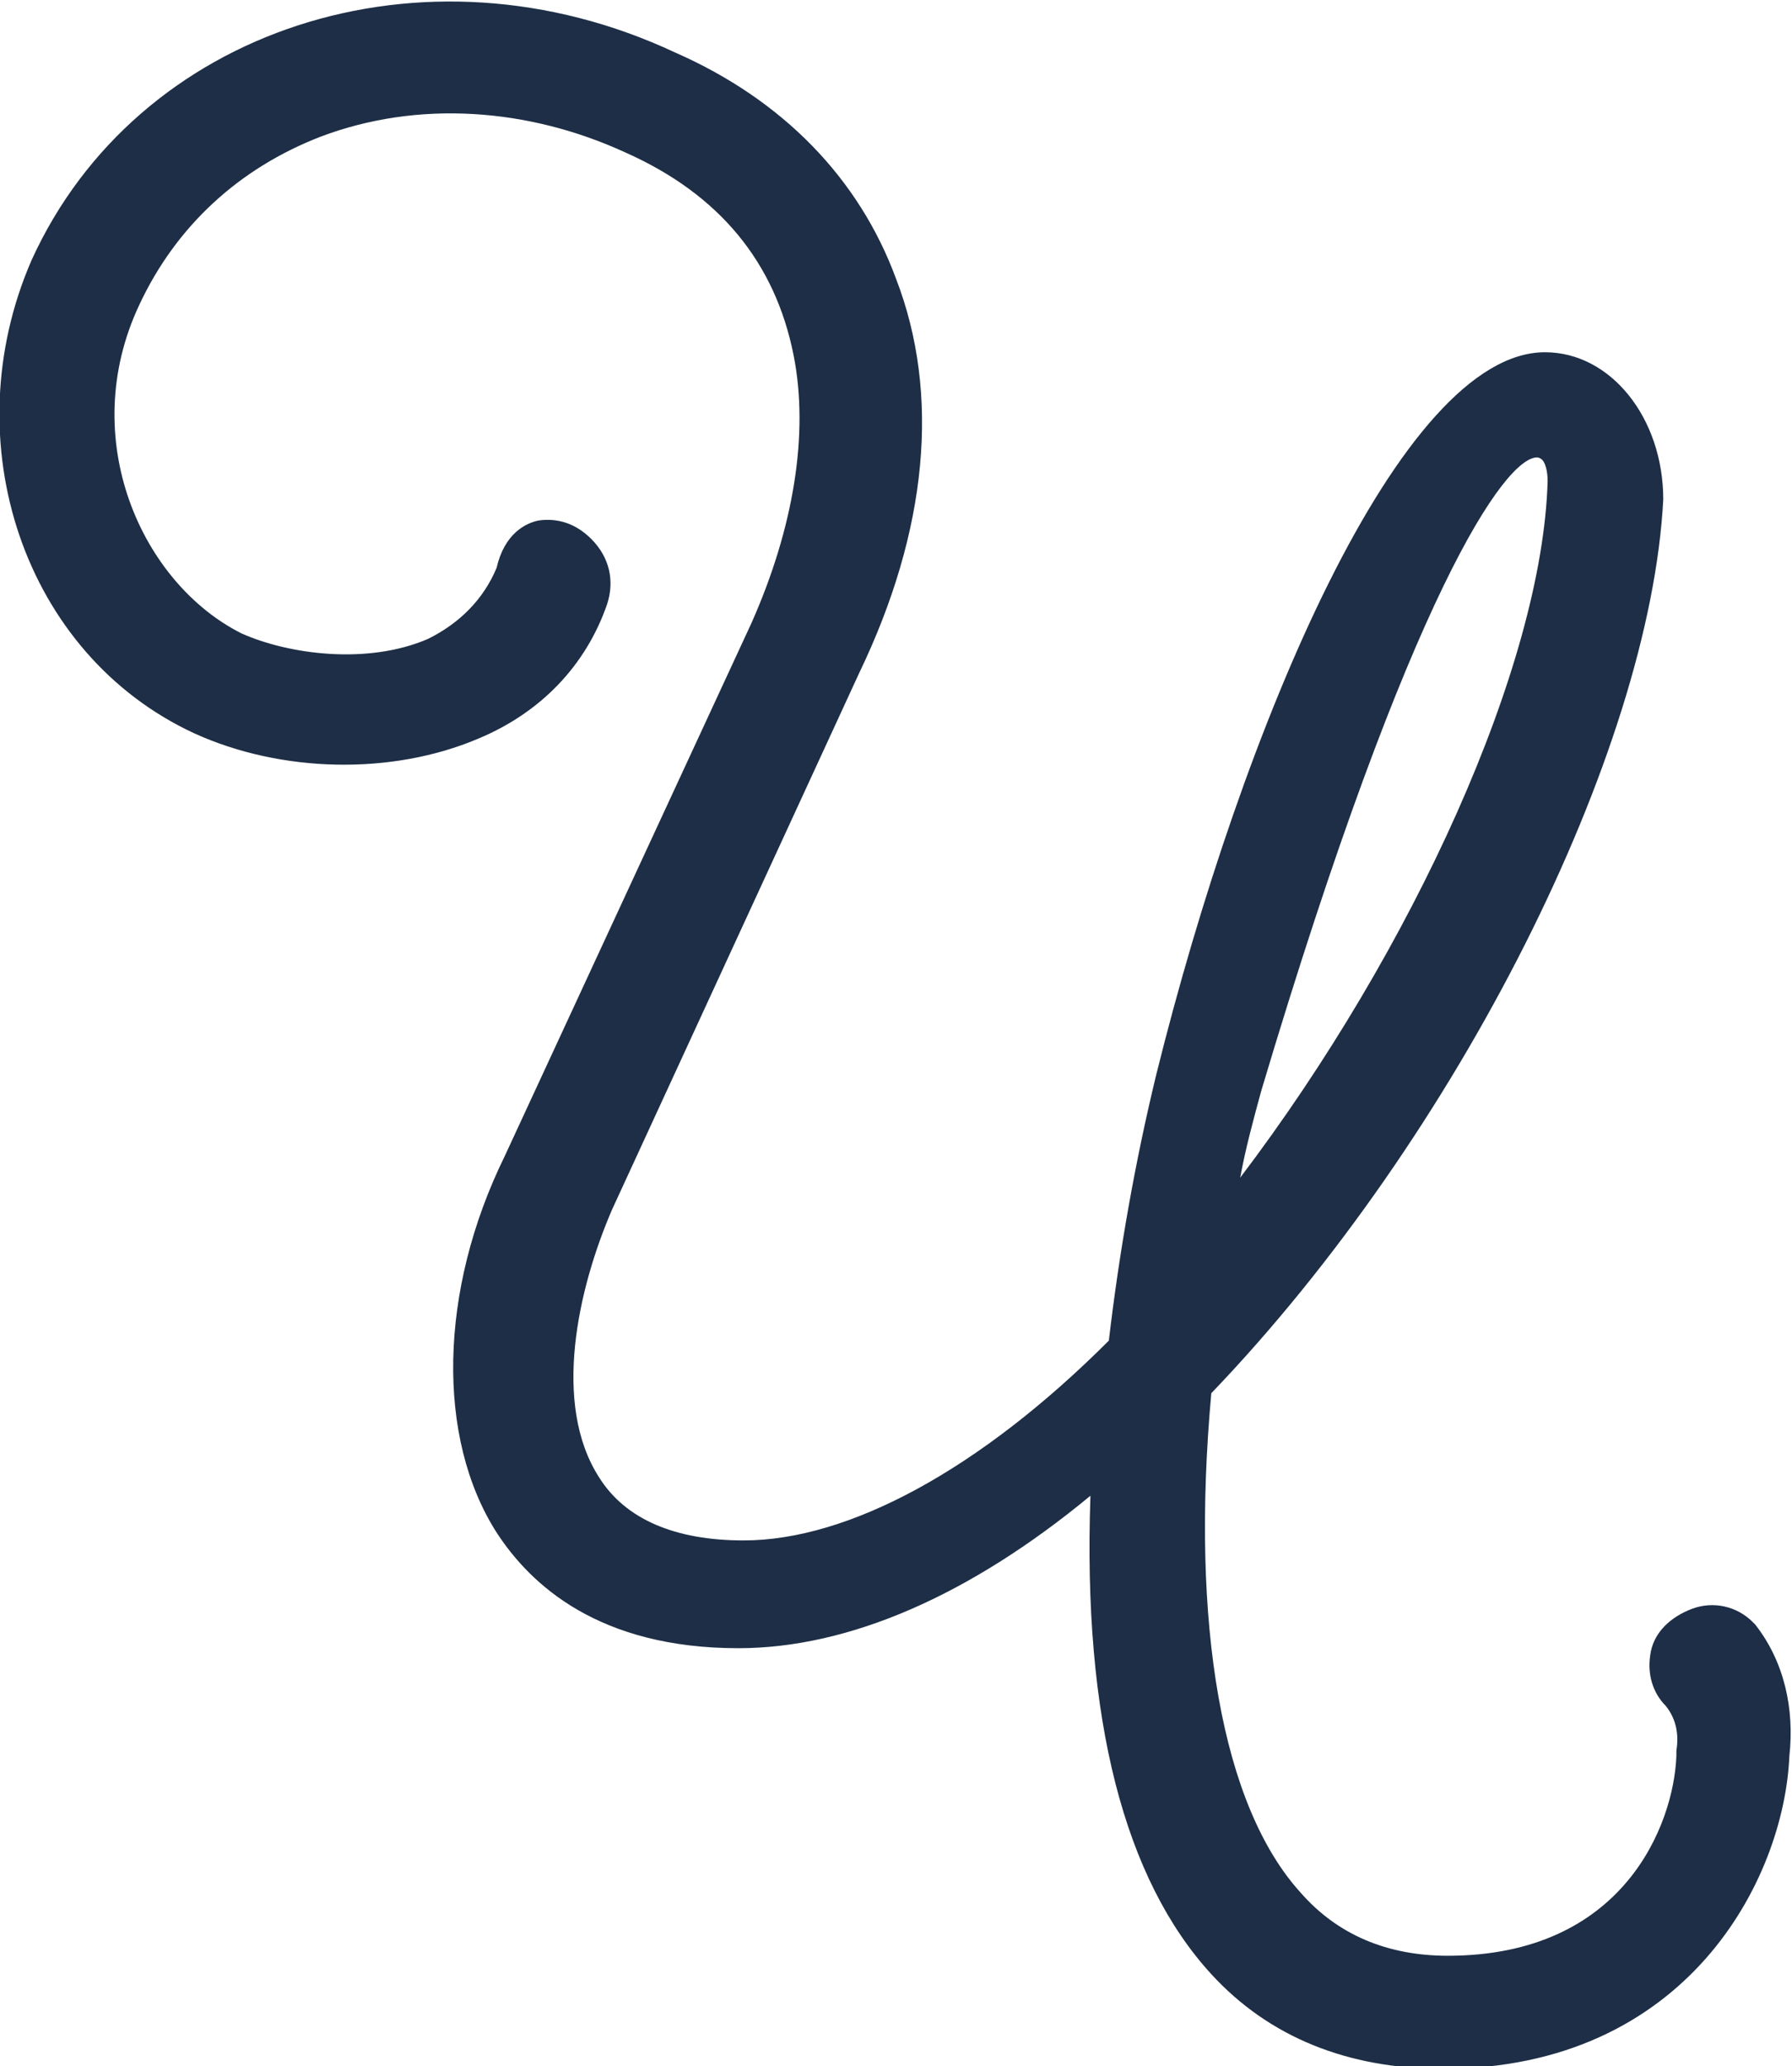
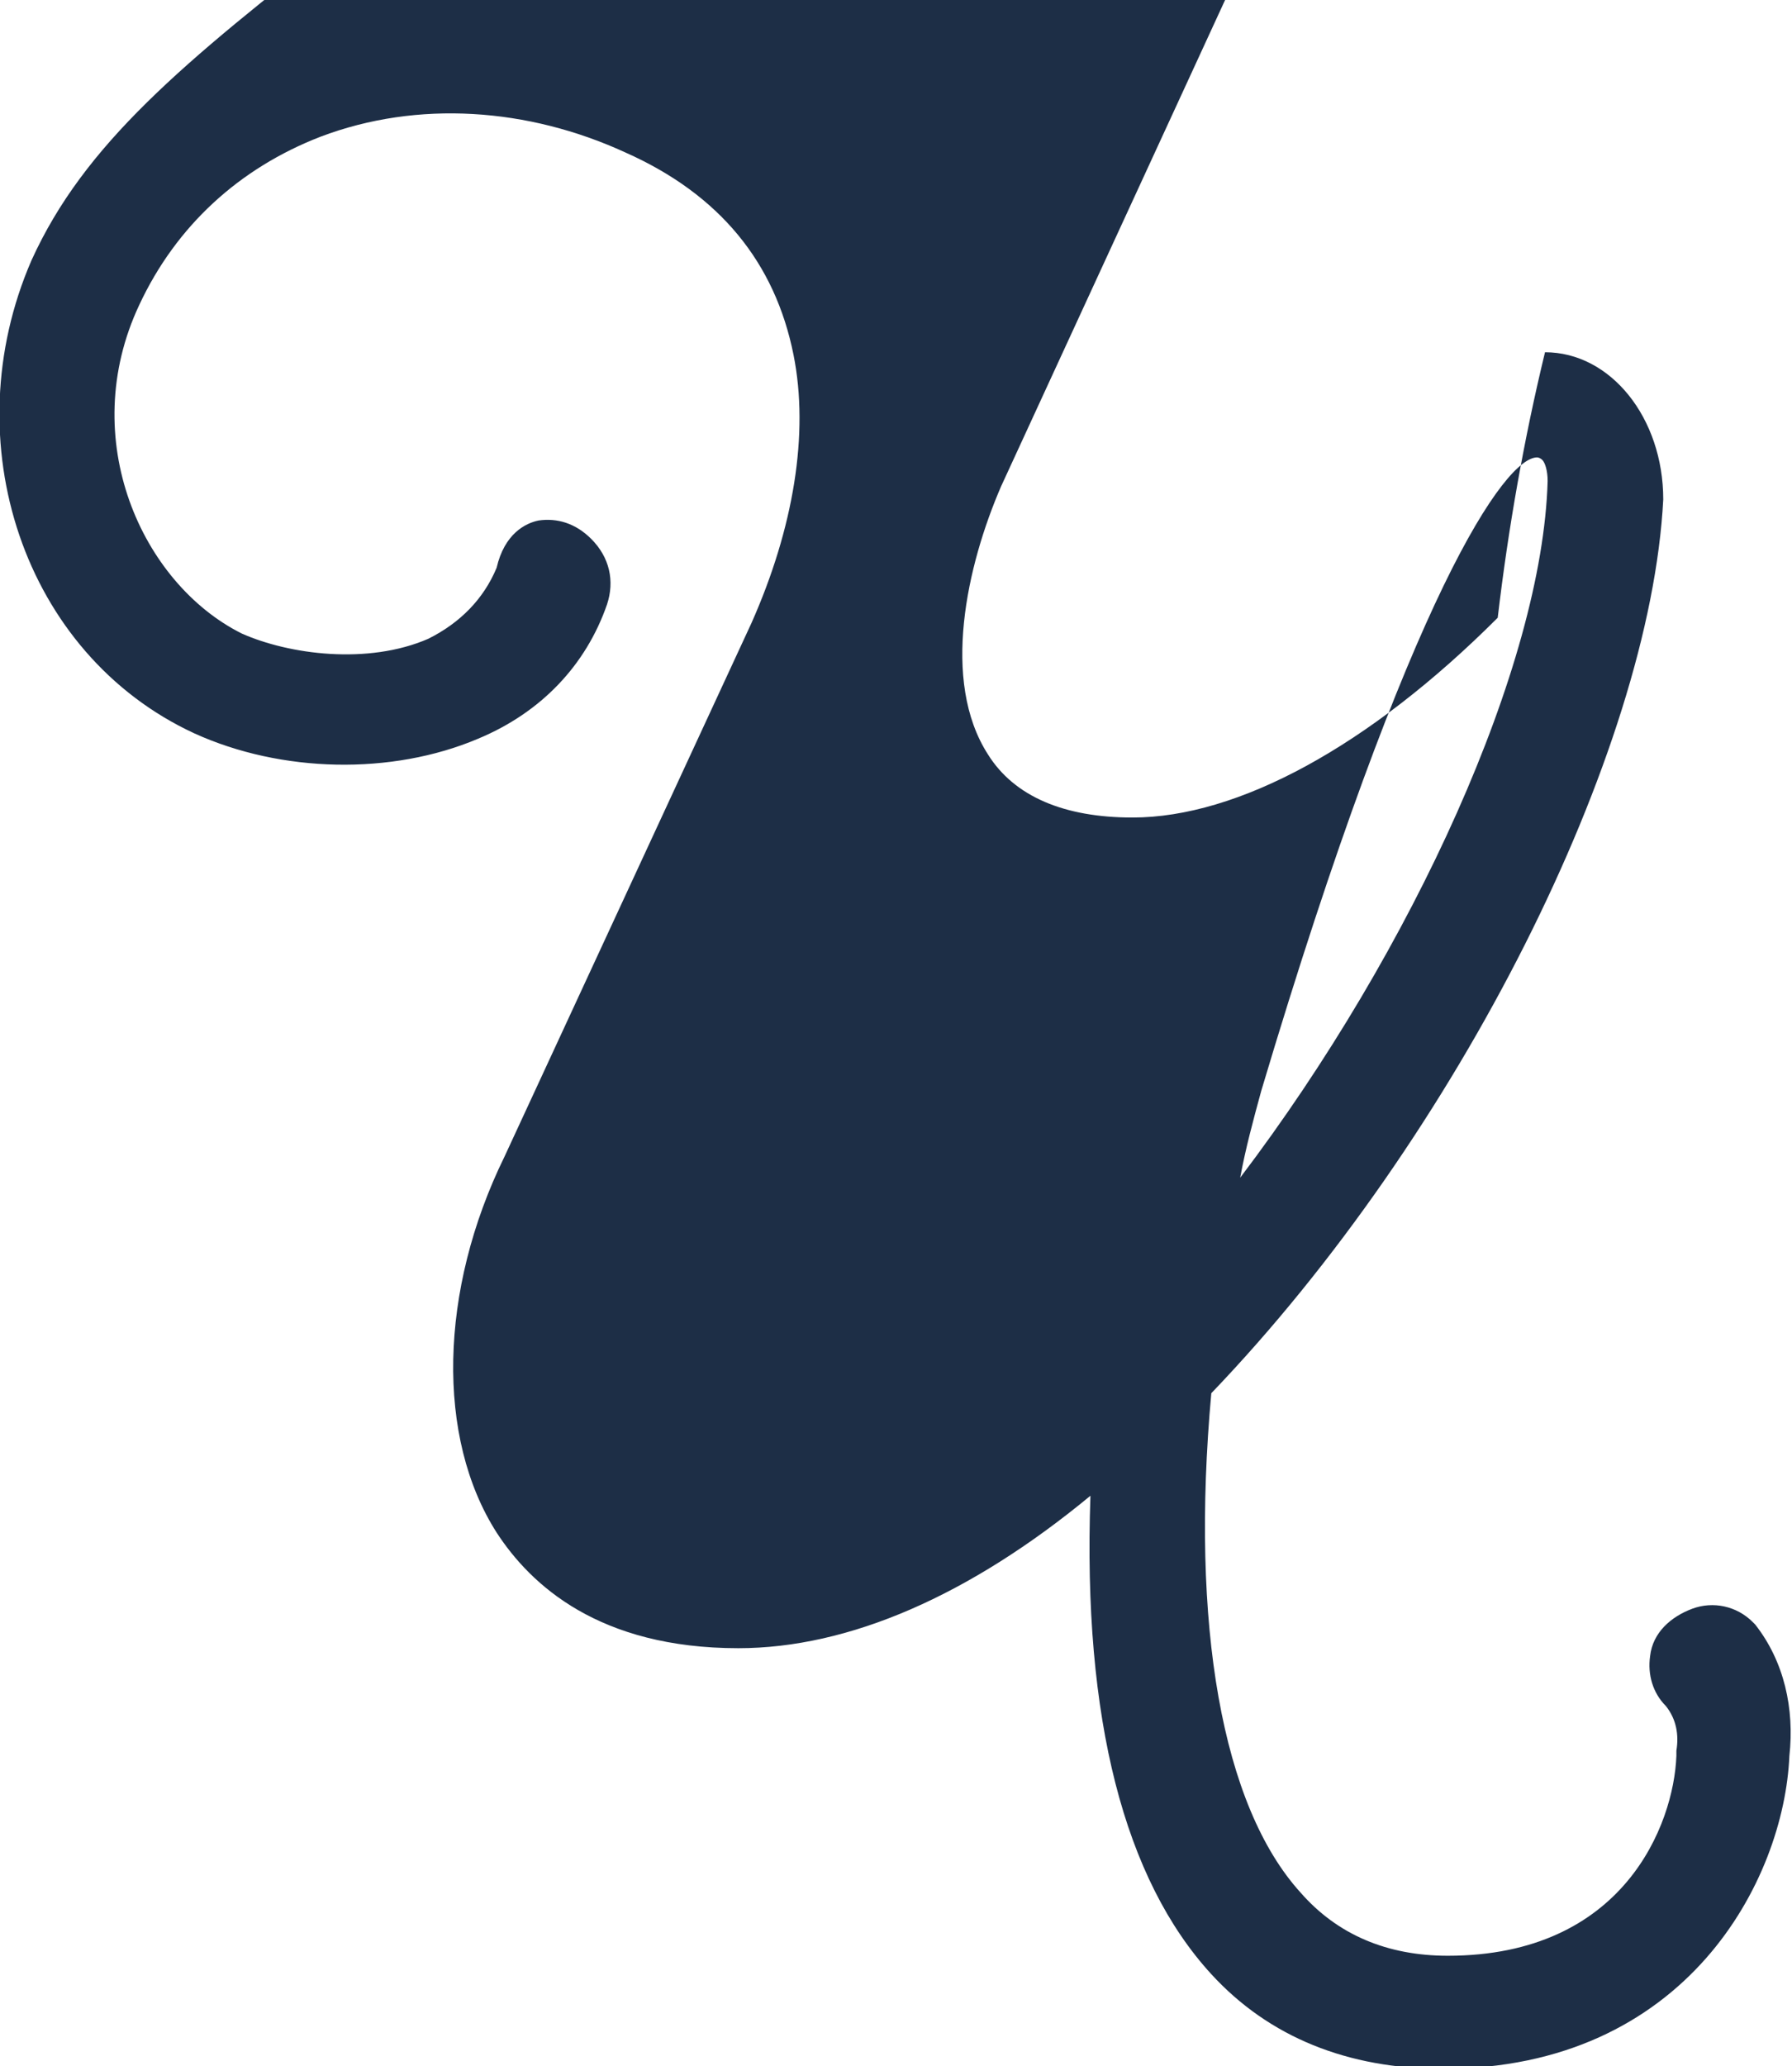
<svg xmlns="http://www.w3.org/2000/svg" version="1.1" id="Layer_1" x="0px" y="0px" viewBox="0 0 68.2 78.6" style="enable-background:new 0 0 68.2 78.6;" xml:space="preserve">
  <style type="text/css">
	.st0{fill:#1D2E46;}
</style>
  <title>Asset 42</title>
-   <path class="st0" d="M66.8,61.8l-0.1-0.1c-0.6-0.6-1.5-0.8-2.3-0.5c-0.8,0.3-1.5,0.9-1.6,1.8c-0.1,0.7,0.1,1.4,0.6,1.9  c0.4,0.5,0.5,1.1,0.4,1.7l0,0.2c-0.1,2.6-2,7.6-8.7,7.6c-2.3,0-4.2-0.8-5.6-2.4c-3-3.3-4.2-10.2-3.4-19c9.4-9.8,16.7-24.4,17.2-34  c0-3.1-2-5.6-4.5-5.6c-5.5,0-11.5,14.2-14.8,27.5c-0.8,3.3-1.4,6.7-1.8,10.1c-4.9,4.9-9.9,7.6-13.9,7.6c-2.6,0-4.5-0.8-5.5-2.4  c-1.8-2.8-0.8-7.2,0.5-10.2l9.4-20.4c2.6-5.4,3.1-10.6,1.4-15c-1.4-3.8-4.3-6.8-8.4-8.6C16.1-2.5,5.2,1.1,1.2,9.9  c-3,6.9-0.3,15,6.2,18c3.3,1.5,7.5,1.6,10.8,0.2c2.4-1,4.1-2.8,4.9-5.1c0.3-0.9,0.1-1.8-0.6-2.5c-0.6-0.6-1.3-0.8-2-0.7  c-0.5,0.1-1.3,0.5-1.6,1.8c-0.5,1.2-1.4,2.1-2.6,2.7c-2.3,1-5.3,0.6-7.1-0.2c-3.8-1.9-6.3-7.4-3.9-12.5c1.4-3,3.8-5.2,6.9-6.4  c3.7-1.4,7.9-1.1,11.6,0.6c3.6,1.6,5.7,4.2,6.4,7.7c0.6,3,0,6.6-1.6,10.2L19.2,44c-2.5,5.1-2.6,10.7-0.3,14.3c1.3,2,3.9,4.4,9.2,4.4  c4.2,0,8.8-2,13.4-5.8c-0.3,8.5,1.3,14.6,4.6,18.2c2.2,2.4,5.2,3.6,8.8,3.6c9.3,0,13-7.2,13.2-11.9C68.3,65,67.9,63.2,66.8,61.8z   M47.2,44.8c0.2-1.1,0.5-2.2,0.8-3.3c5.7-19.1,9.3-24.1,10.5-24.1c0,0,0.1,0,0.2,0.1c0.1,0.1,0.2,0.4,0.2,0.8  C58.7,25.3,53.8,36.1,47.2,44.8z" />
+   <path class="st0" d="M66.8,61.8l-0.1-0.1c-0.6-0.6-1.5-0.8-2.3-0.5c-0.8,0.3-1.5,0.9-1.6,1.8c-0.1,0.7,0.1,1.4,0.6,1.9  c0.4,0.5,0.5,1.1,0.4,1.7l0,0.2c-0.1,2.6-2,7.6-8.7,7.6c-2.3,0-4.2-0.8-5.6-2.4c-3-3.3-4.2-10.2-3.4-19c9.4-9.8,16.7-24.4,17.2-34  c0-3.1-2-5.6-4.5-5.6c-0.8,3.3-1.4,6.7-1.8,10.1c-4.9,4.9-9.9,7.6-13.9,7.6c-2.6,0-4.5-0.8-5.5-2.4  c-1.8-2.8-0.8-7.2,0.5-10.2l9.4-20.4c2.6-5.4,3.1-10.6,1.4-15c-1.4-3.8-4.3-6.8-8.4-8.6C16.1-2.5,5.2,1.1,1.2,9.9  c-3,6.9-0.3,15,6.2,18c3.3,1.5,7.5,1.6,10.8,0.2c2.4-1,4.1-2.8,4.9-5.1c0.3-0.9,0.1-1.8-0.6-2.5c-0.6-0.6-1.3-0.8-2-0.7  c-0.5,0.1-1.3,0.5-1.6,1.8c-0.5,1.2-1.4,2.1-2.6,2.7c-2.3,1-5.3,0.6-7.1-0.2c-3.8-1.9-6.3-7.4-3.9-12.5c1.4-3,3.8-5.2,6.9-6.4  c3.7-1.4,7.9-1.1,11.6,0.6c3.6,1.6,5.7,4.2,6.4,7.7c0.6,3,0,6.6-1.6,10.2L19.2,44c-2.5,5.1-2.6,10.7-0.3,14.3c1.3,2,3.9,4.4,9.2,4.4  c4.2,0,8.8-2,13.4-5.8c-0.3,8.5,1.3,14.6,4.6,18.2c2.2,2.4,5.2,3.6,8.8,3.6c9.3,0,13-7.2,13.2-11.9C68.3,65,67.9,63.2,66.8,61.8z   M47.2,44.8c0.2-1.1,0.5-2.2,0.8-3.3c5.7-19.1,9.3-24.1,10.5-24.1c0,0,0.1,0,0.2,0.1c0.1,0.1,0.2,0.4,0.2,0.8  C58.7,25.3,53.8,36.1,47.2,44.8z" />
</svg>